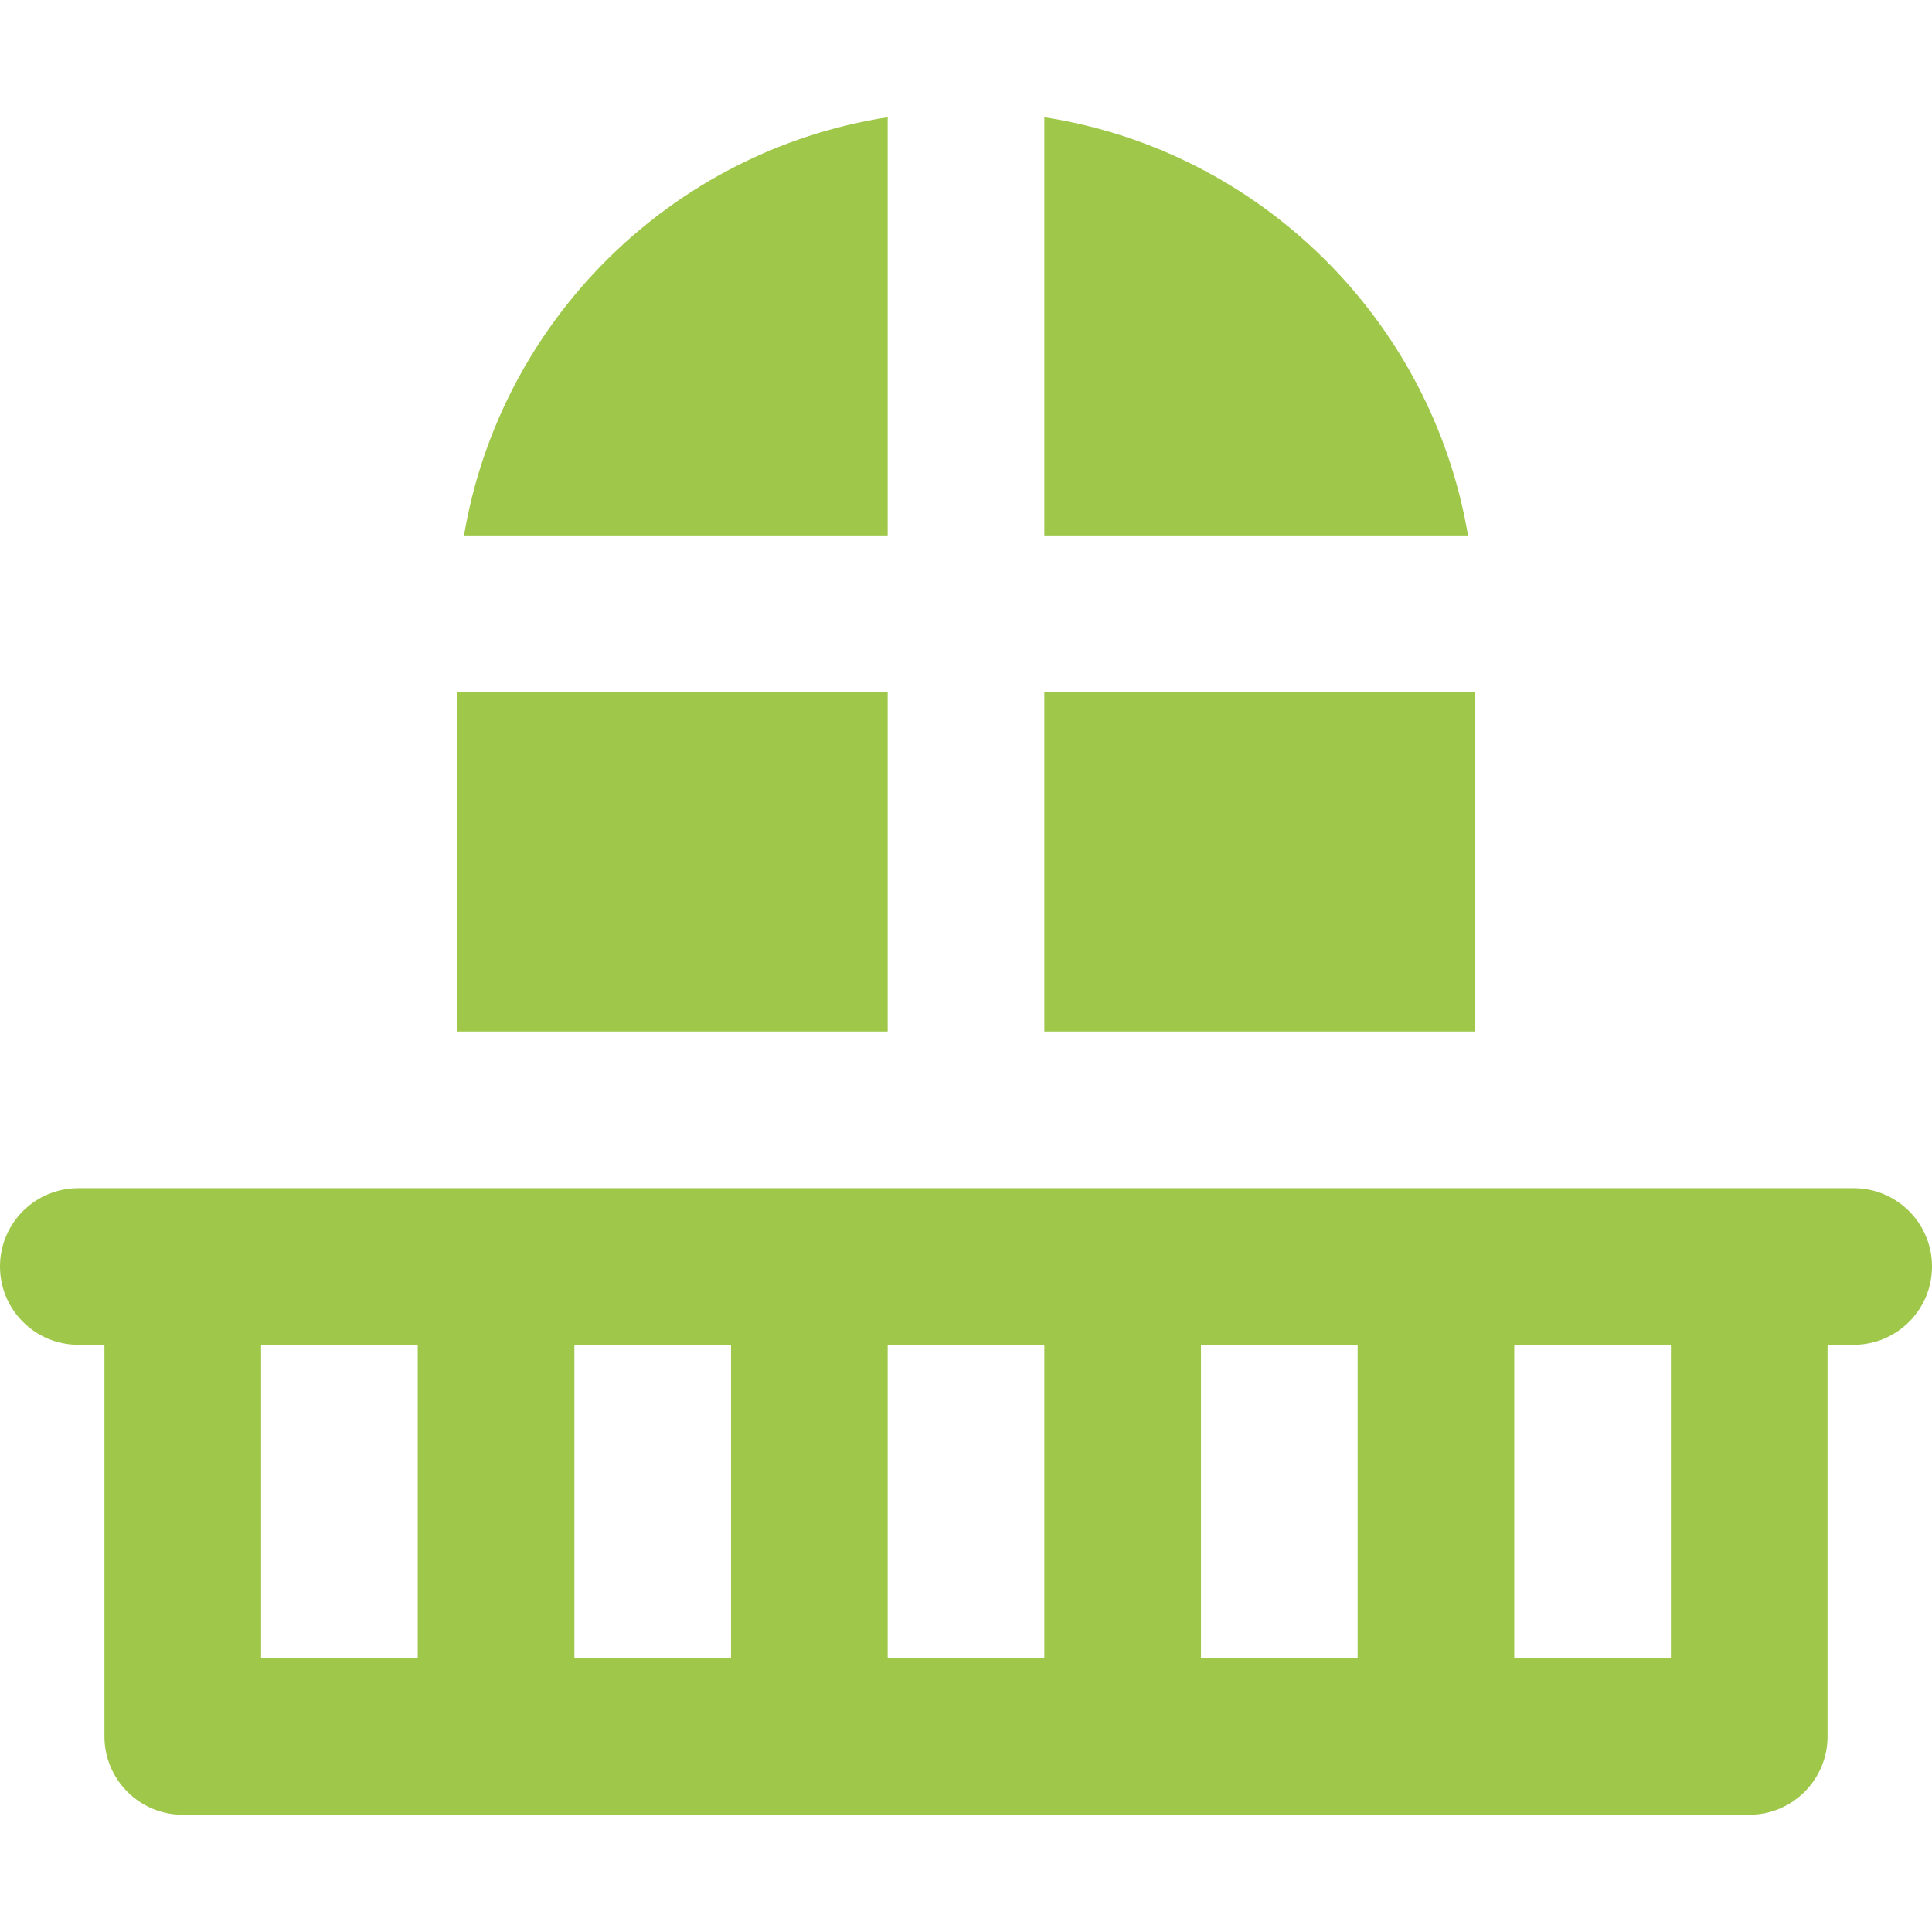
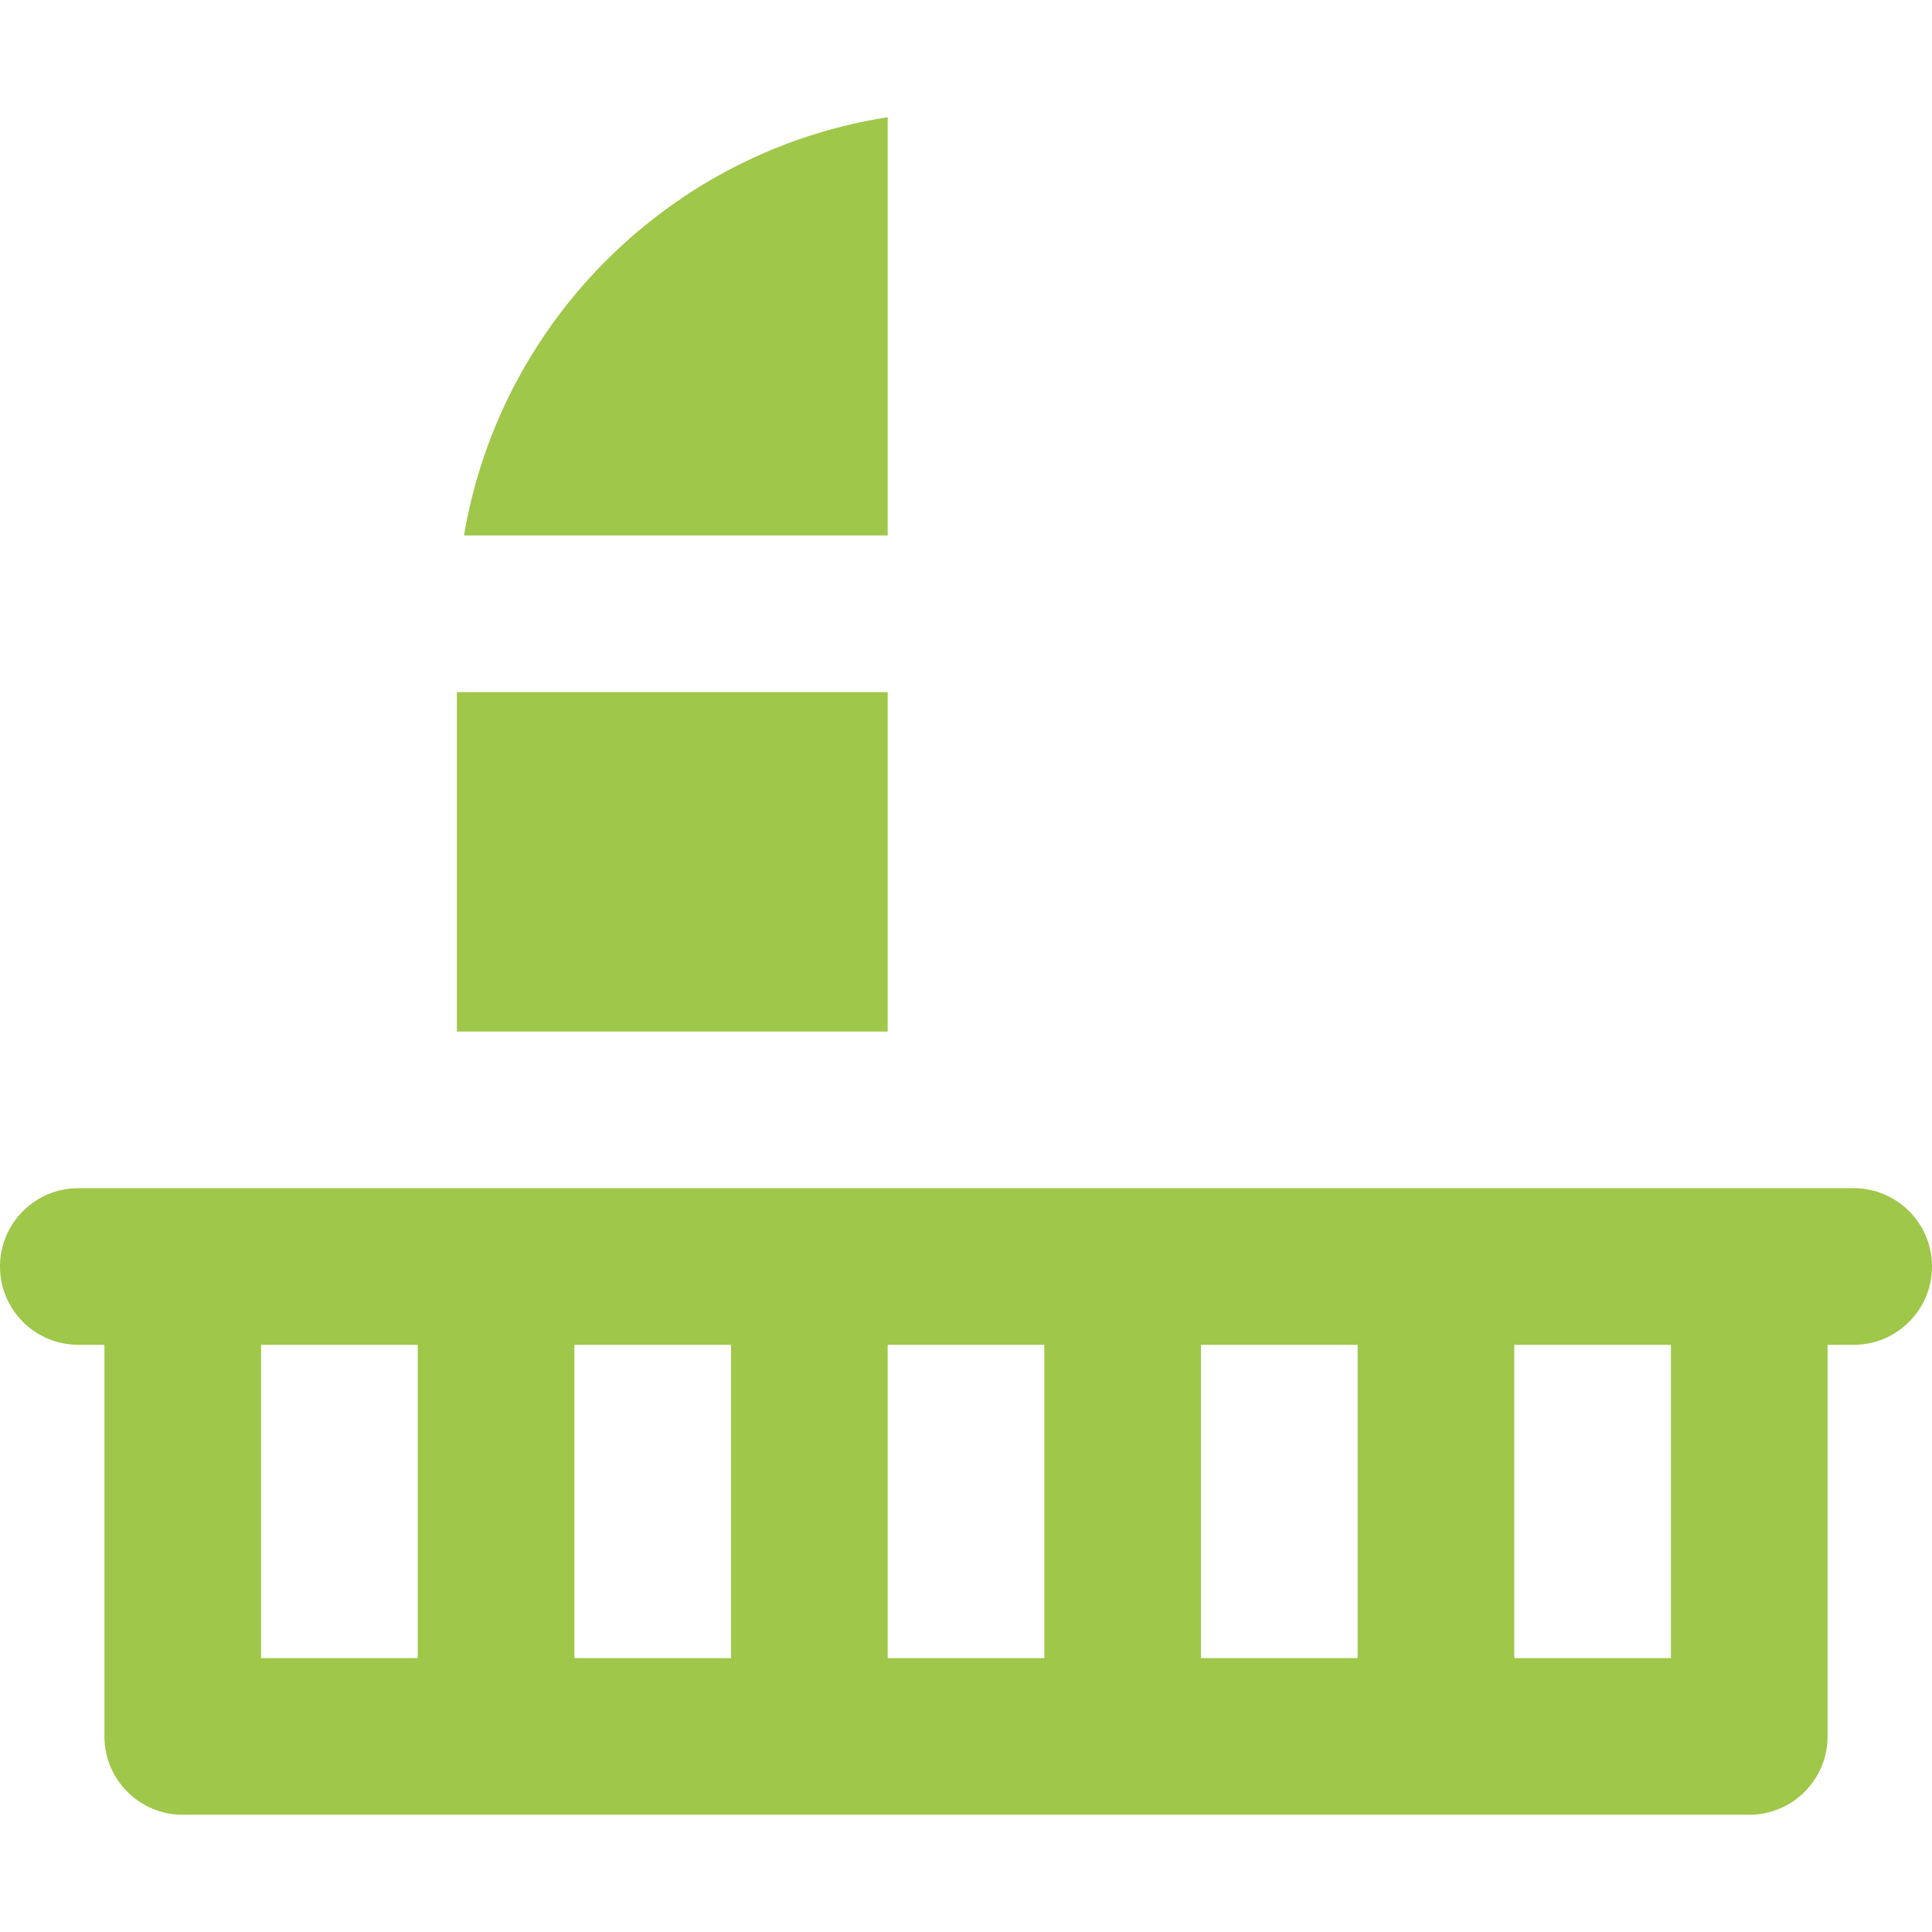
<svg xmlns="http://www.w3.org/2000/svg" version="1.1" width="512" height="512" x="0" y="0" viewBox="0 0 512 512" style="enable-background:new 0 0 512 512" xml:space="preserve" class="">
  <g>
    <g>
      <g>
        <rect x="121.081" y="183.421" width="114.162" height="89.946" fill="#9fc74a" data-original="#000000" class="" />
      </g>
    </g>
    <g>
      <g>
        <path d="M122.964,141.904h112.279V31.069C178.014,39.943,132.568,84.916,122.964,141.904z" fill="#9fc74a" data-original="#000000" class="" />
      </g>
    </g>
    <g>
      <g>
-         <path d="M276.757,31.069v110.836h112.279C379.432,84.916,333.986,39.943,276.757,31.069z" fill="#9fc74a" data-original="#000000" class="" />
-       </g>
+         </g>
    </g>
    <g>
      <g>
-         <rect x="276.757" y="183.421" width="114.162" height="89.946" fill="#9fc74a" data-original="#000000" class="" />
-       </g>
+         </g>
    </g>
    <g>
      <g>
        <path d="M491.243,314.877h-27.676h-31.135h-20.757h-20.757h-10.378h-83.027h-20.757H256h-20.757h-20.757h-83.027h-10.378h-20.757 H79.568H48.432H20.757C9.295,314.877,0,324.171,0,335.634c0,11.463,9.295,20.757,20.757,20.757h6.919v103.784 c0,11.463,9.295,20.757,20.757,20.757h83.027h83.027h83.027h83.027h83.027c11.465,0,20.757-9.293,20.757-20.757V356.391h6.919 c11.465,0,20.757-9.293,20.757-20.757C512,324.171,502.708,314.877,491.243,314.877z M110.703,371.958v20.757v46.703H69.189 v-83.027h10.378h20.757h10.378V371.958z M193.73,371.958v20.757v46.703h-41.513v-46.703v-20.757v-15.568h41.513V371.958z M276.757,371.958v20.757v46.703h-41.514v-46.703v-20.757v-15.568H256h20.757V371.958z M359.784,371.958v20.757v46.703H318.27 v-46.703v-20.757v-15.568h41.514V371.958z M442.811,439.418h-41.514v-46.703v-20.757v-15.568h10.378h20.757h10.378V439.418z" fill="#9fc74a" data-original="#000000" class="" />
      </g>
    </g>
    <g> </g>
    <g> </g>
    <g> </g>
    <g> </g>
    <g> </g>
    <g> </g>
    <g> </g>
    <g> </g>
    <g> </g>
    <g> </g>
    <g> </g>
    <g> </g>
    <g> </g>
    <g> </g>
    <g> </g>
  </g>
</svg>